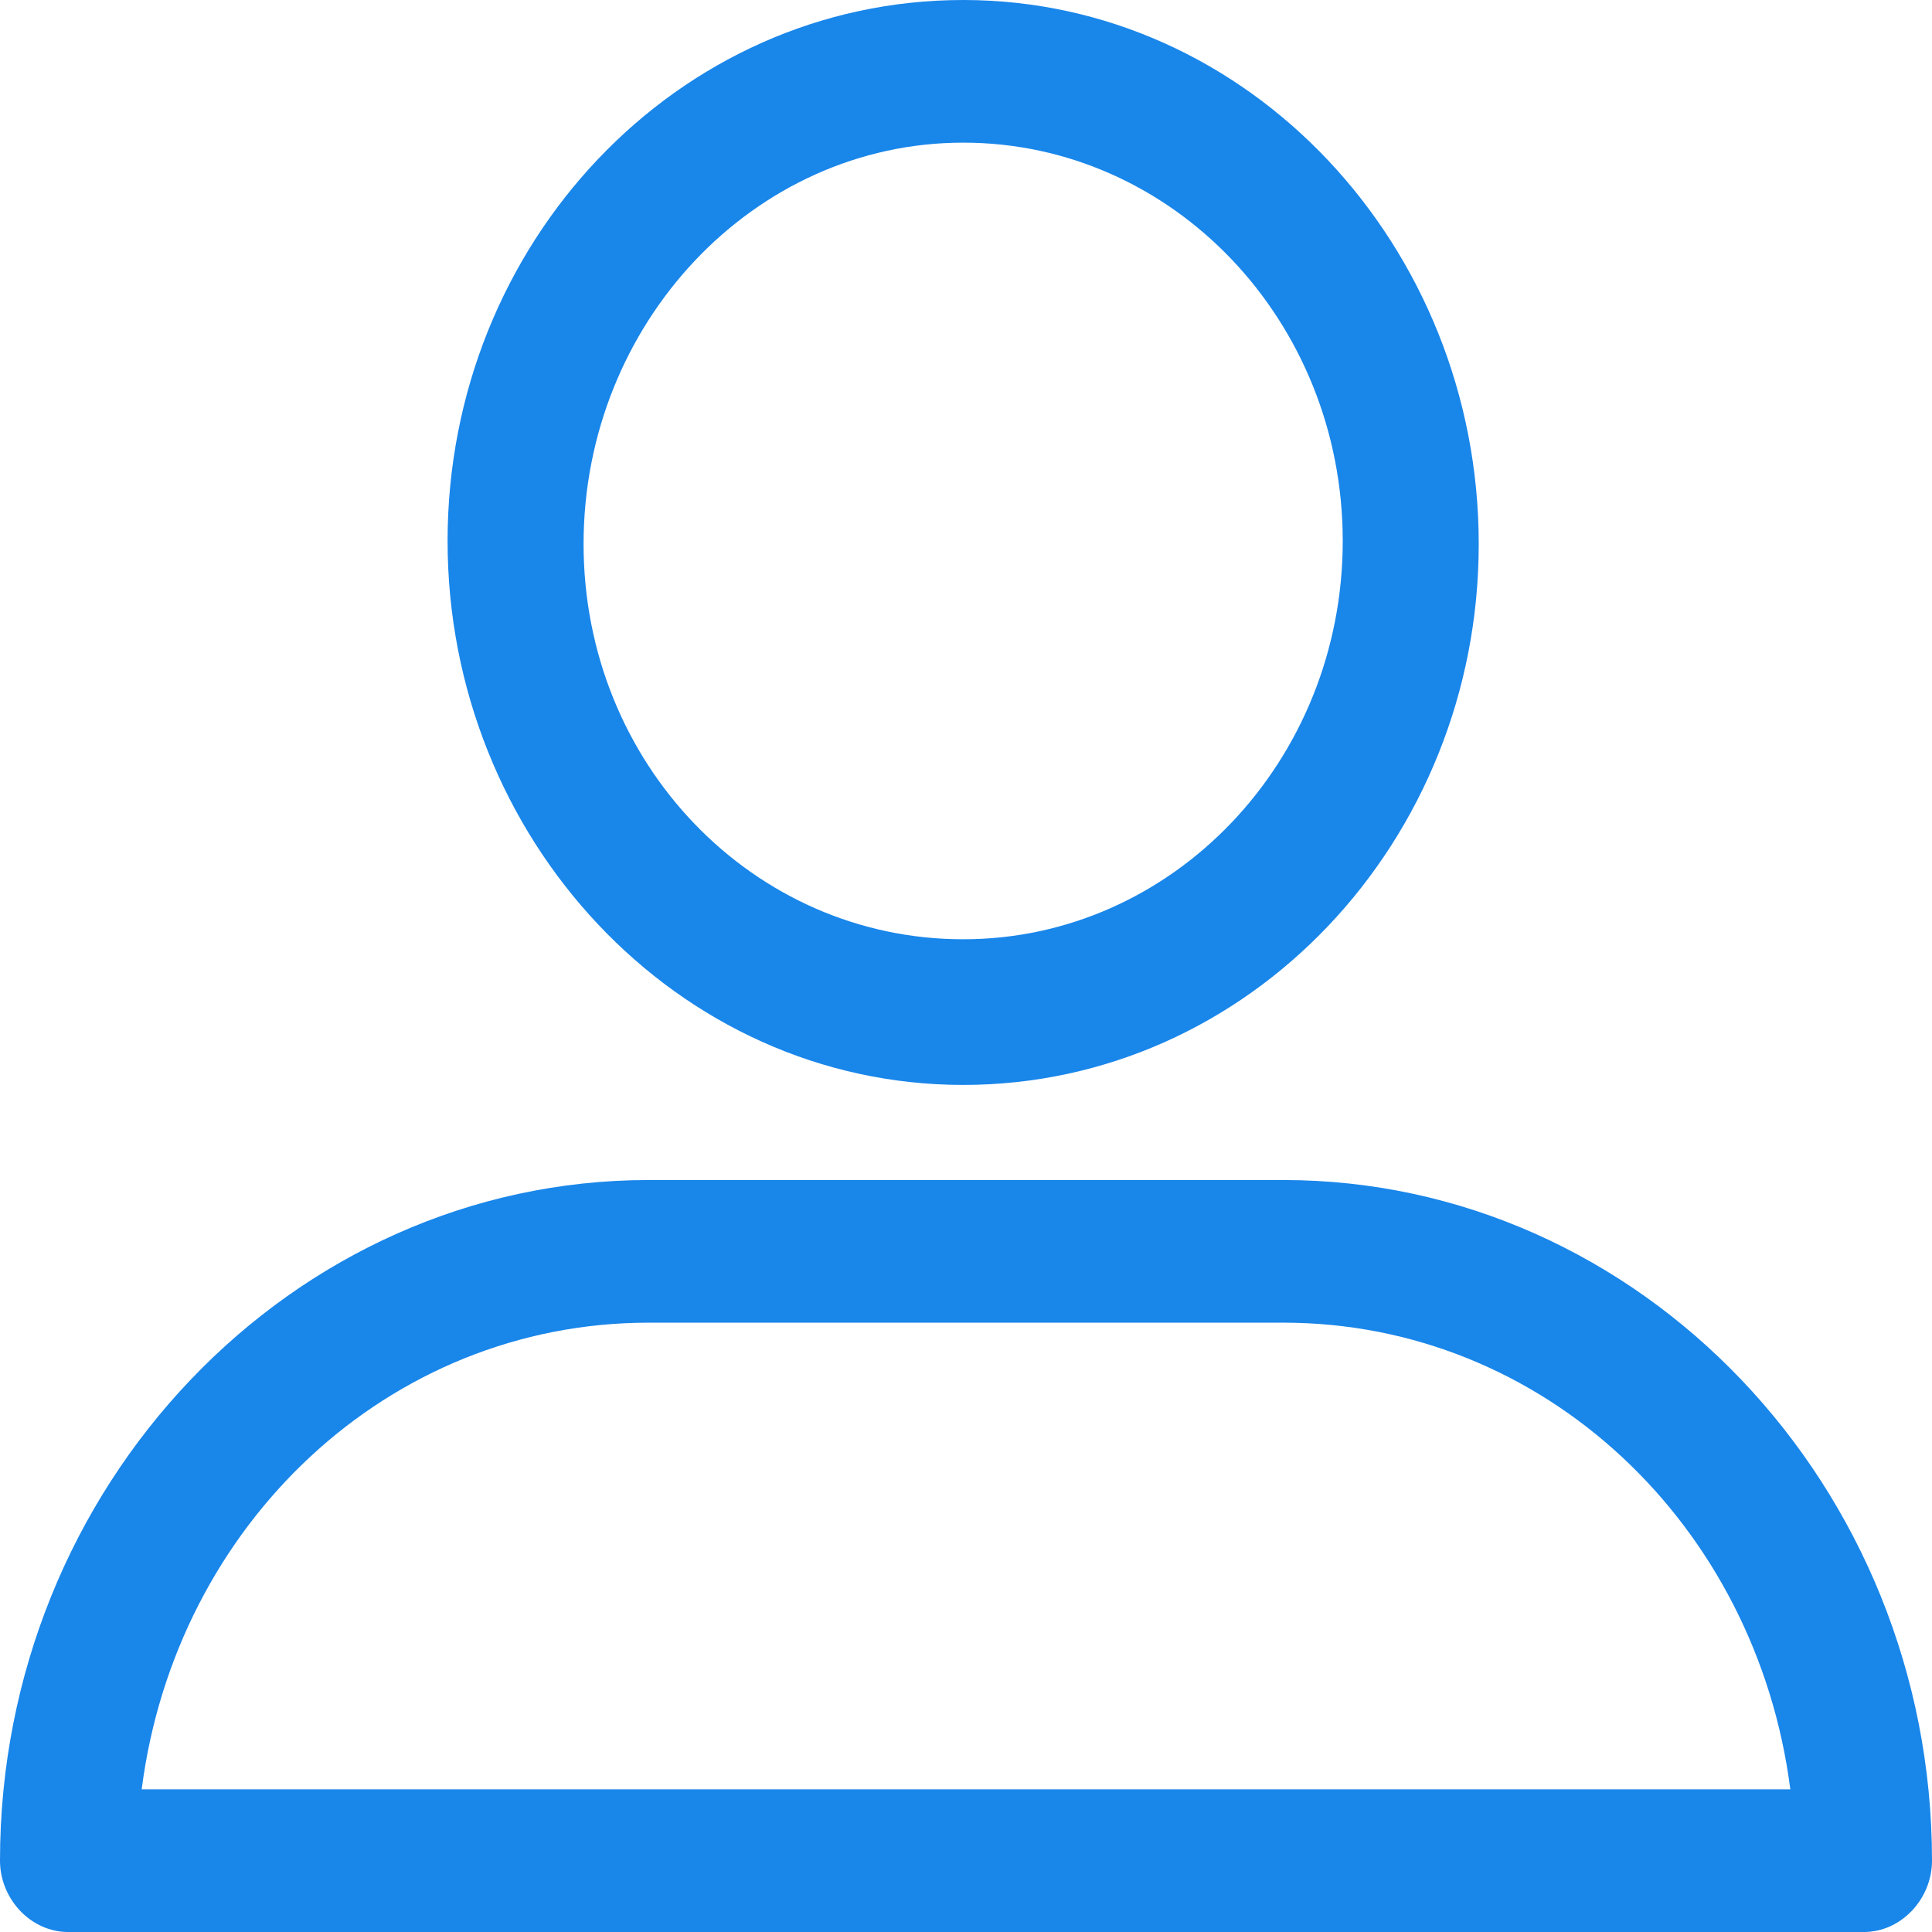
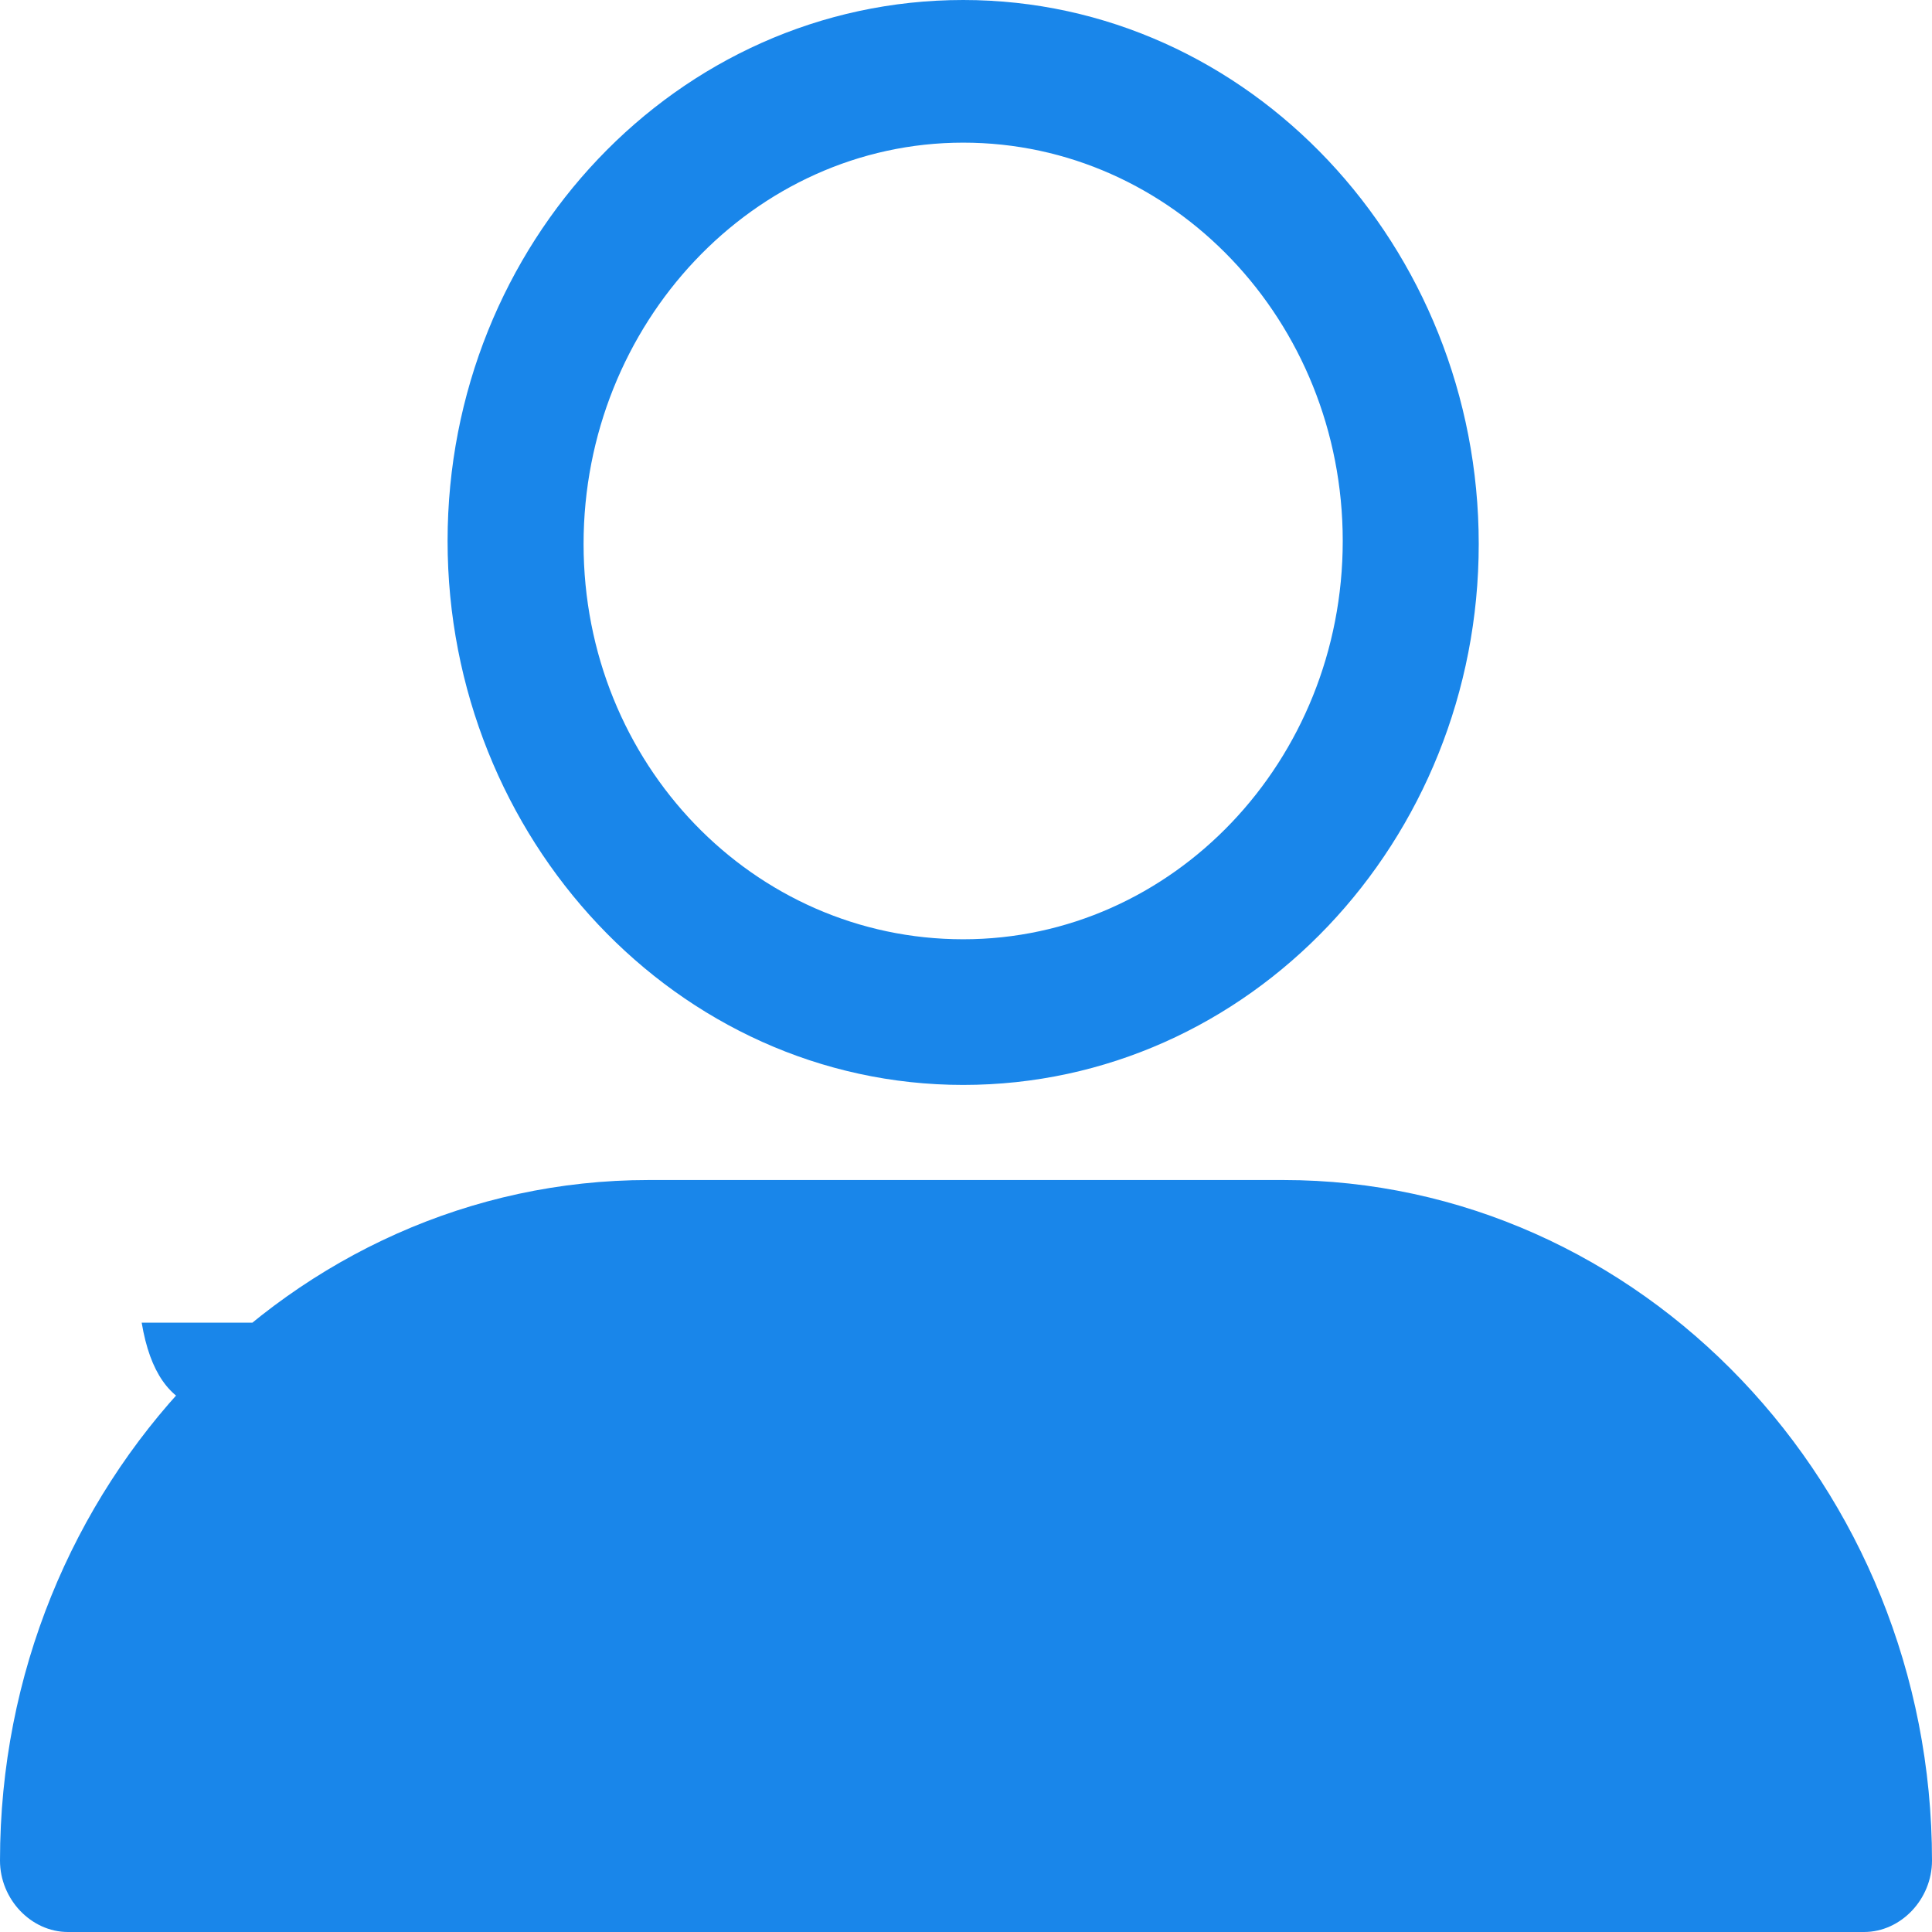
<svg xmlns="http://www.w3.org/2000/svg" width="18" height="18" viewBox="0 0 18 18" fill="none">
-   <path d="M8.974 10.108C11.639 10.108 13.777 7.837 13.777 5.068C13.777 2.298 11.639 0 8.974 0C6.308 0 4.17 2.271 4.17 5.04C4.17 7.809 6.308 10.108 8.974 10.108ZM8.974 1.329C10.927 1.329 12.51 2.991 12.51 5.04C12.51 7.089 10.927 8.751 8.974 8.751C7.021 8.751 5.437 7.117 5.437 5.068C5.437 3.018 7.021 1.329 8.974 1.329ZM0.633 18H17.367C17.71 18 18 17.695 18 17.335C18 13.846 15.281 10.994 11.956 10.994H6.044C2.718 10.994 0 13.846 0 17.335C0 17.695 0.29 18 0.633 18ZM6.044 12.323H11.956C14.384 12.323 16.364 14.206 16.68 16.671H1.32C1.636 14.206 3.616 12.323 6.044 12.323Z" fill="#1986EA" />
+   <path d="M8.974 10.108C11.639 10.108 13.777 7.837 13.777 5.068C13.777 2.298 11.639 0 8.974 0C6.308 0 4.17 2.271 4.17 5.04C4.17 7.809 6.308 10.108 8.974 10.108ZM8.974 1.329C10.927 1.329 12.51 2.991 12.51 5.04C12.51 7.089 10.927 8.751 8.974 8.751C7.021 8.751 5.437 7.117 5.437 5.068C5.437 3.018 7.021 1.329 8.974 1.329ZM0.633 18H17.367C17.71 18 18 17.695 18 17.335C18 13.846 15.281 10.994 11.956 10.994H6.044C2.718 10.994 0 13.846 0 17.335C0 17.695 0.29 18 0.633 18ZM6.044 12.323H11.956H1.32C1.636 14.206 3.616 12.323 6.044 12.323Z" fill="#1986EA" />
</svg>